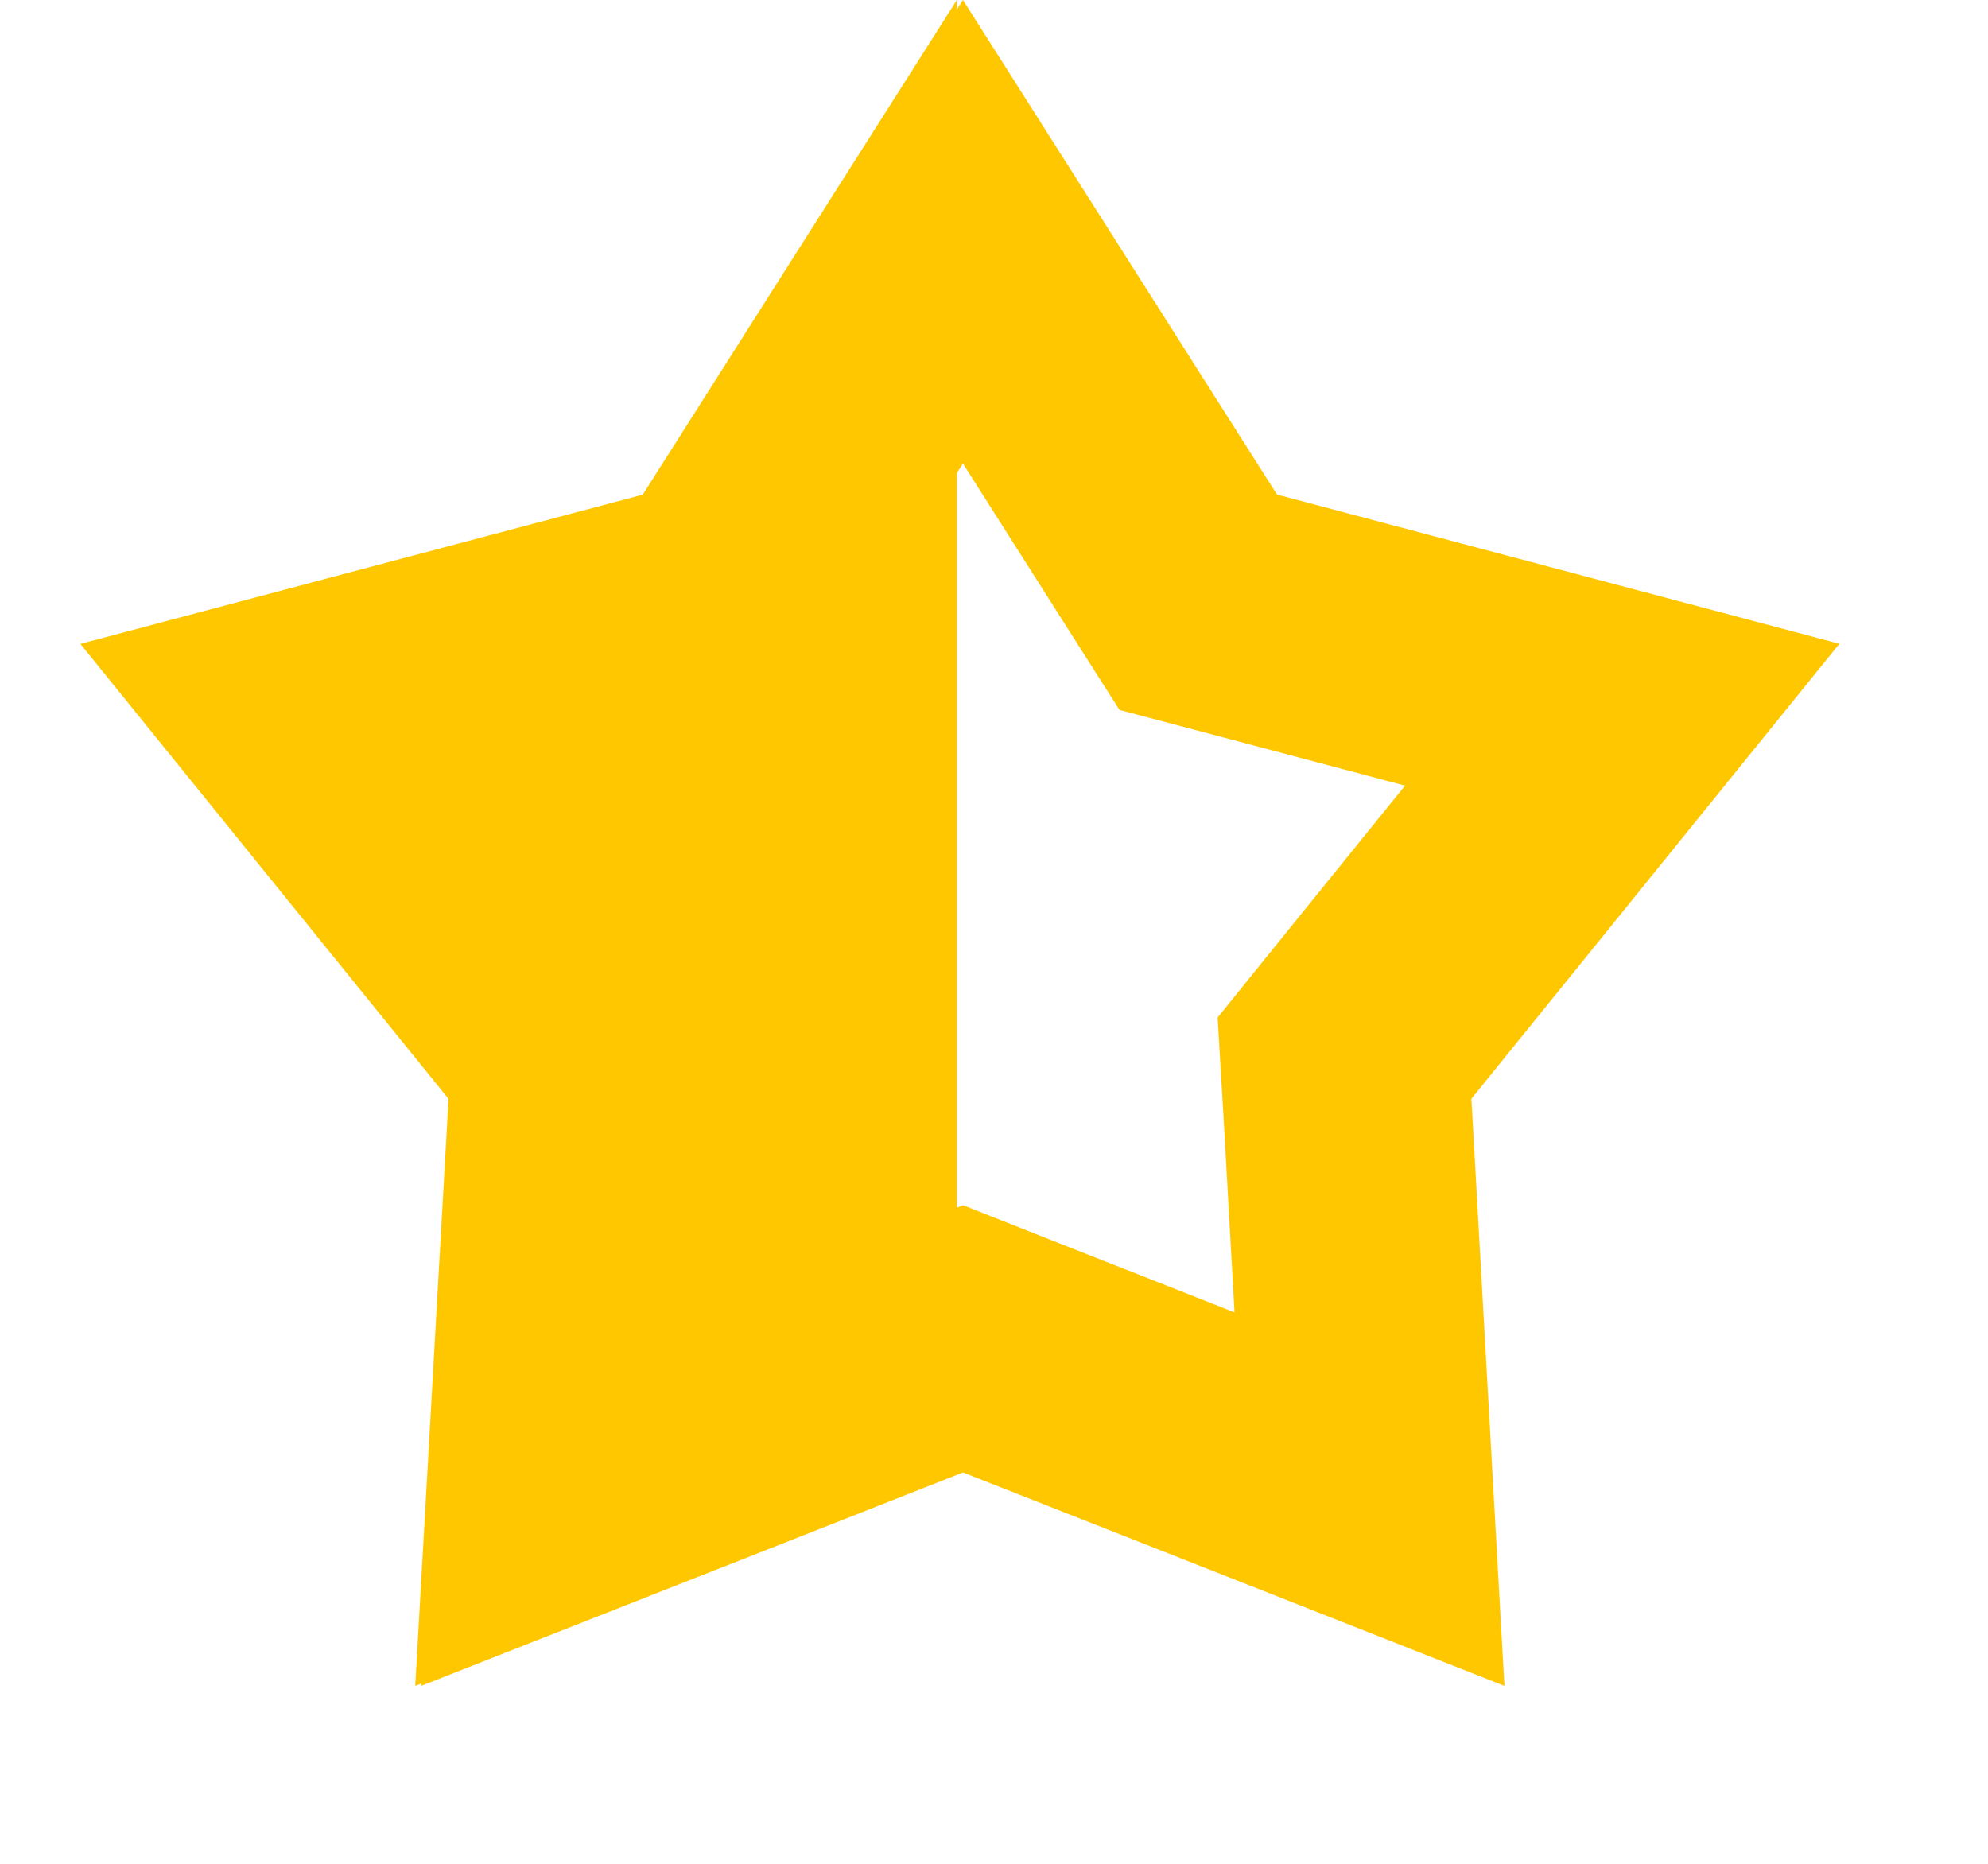
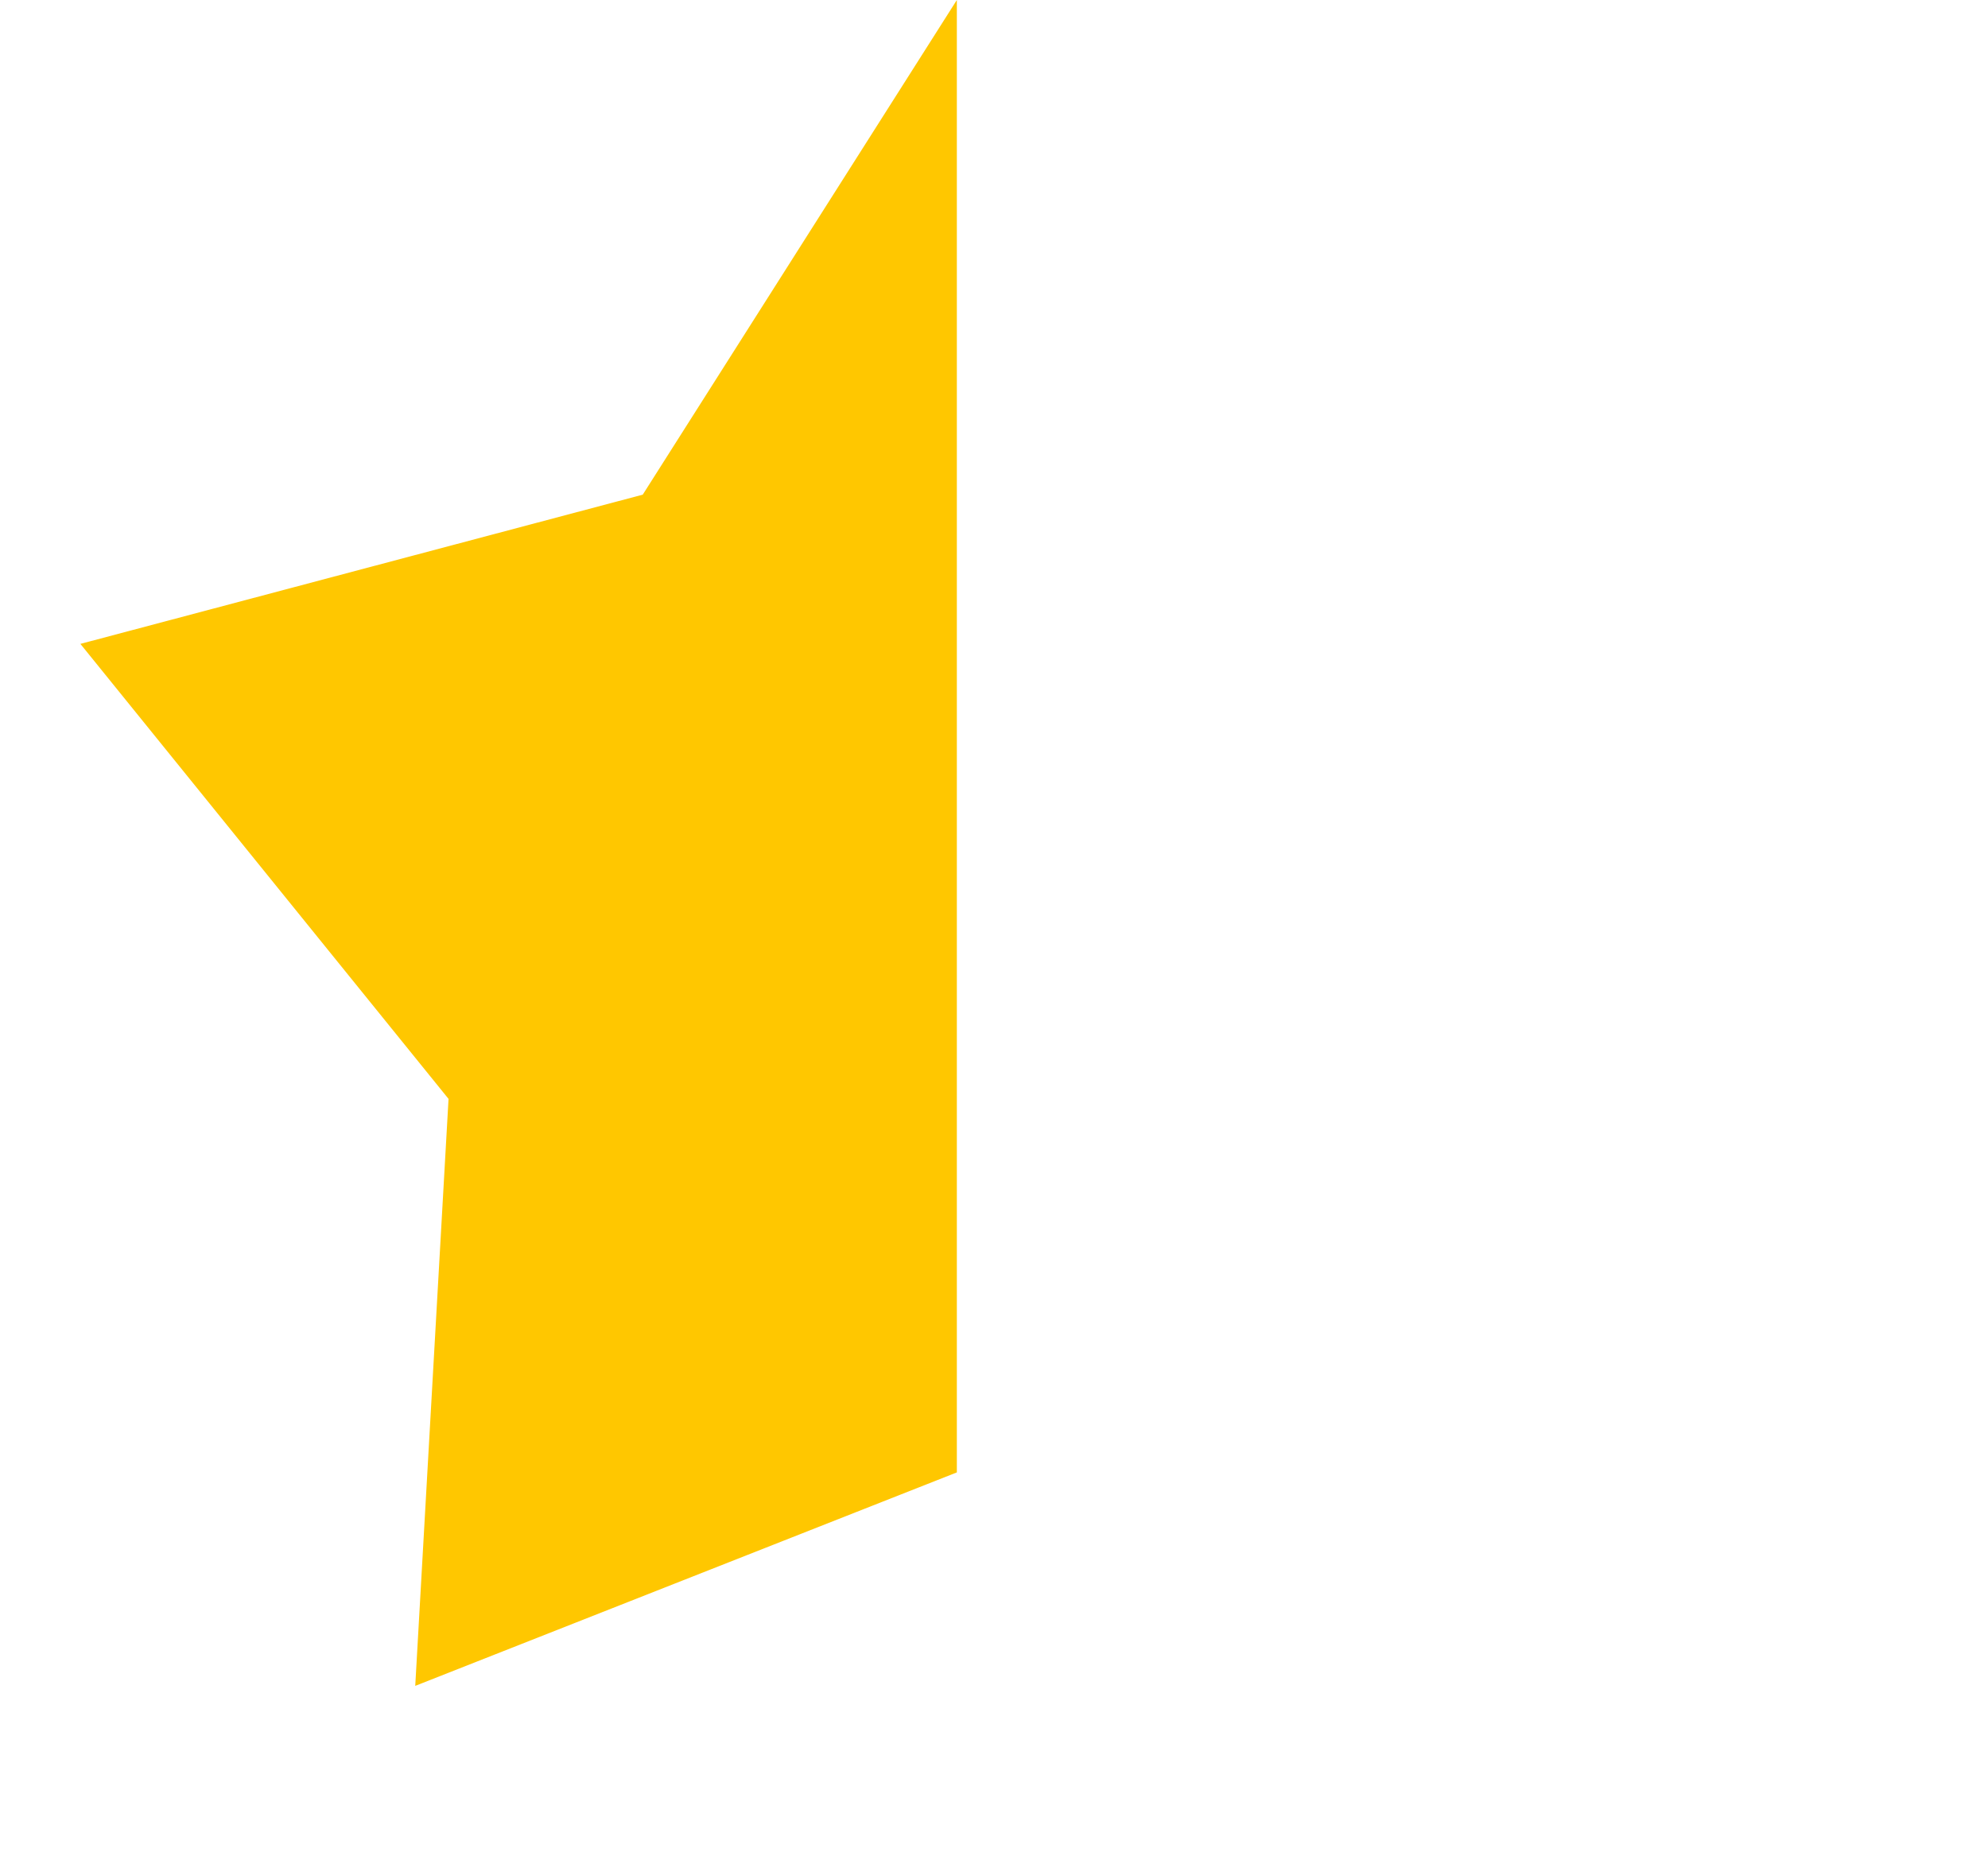
<svg xmlns="http://www.w3.org/2000/svg" width="16" height="15" viewBox="0 0 16 15" fill="none">
  <path d="M3.342 13.568L7.701 11.85V0L5.173 3.981L0.647 5.182L3.61 8.844L3.342 13.568Z" fill="#FFC700" />
-   <path d="M9.434 4.517L9.644 4.847L10.022 4.947L13.056 5.752L11.064 8.215L10.821 8.516L10.844 8.901L11.022 12.065L8.117 10.92L7.751 10.775L7.384 10.92L4.477 12.065L4.658 8.901L4.679 8.516L4.436 8.215L2.444 5.752L5.478 4.947L5.856 4.847L6.066 4.517L7.75 1.865L9.434 4.517Z" stroke="#FFC700" stroke-width="2" />
</svg>